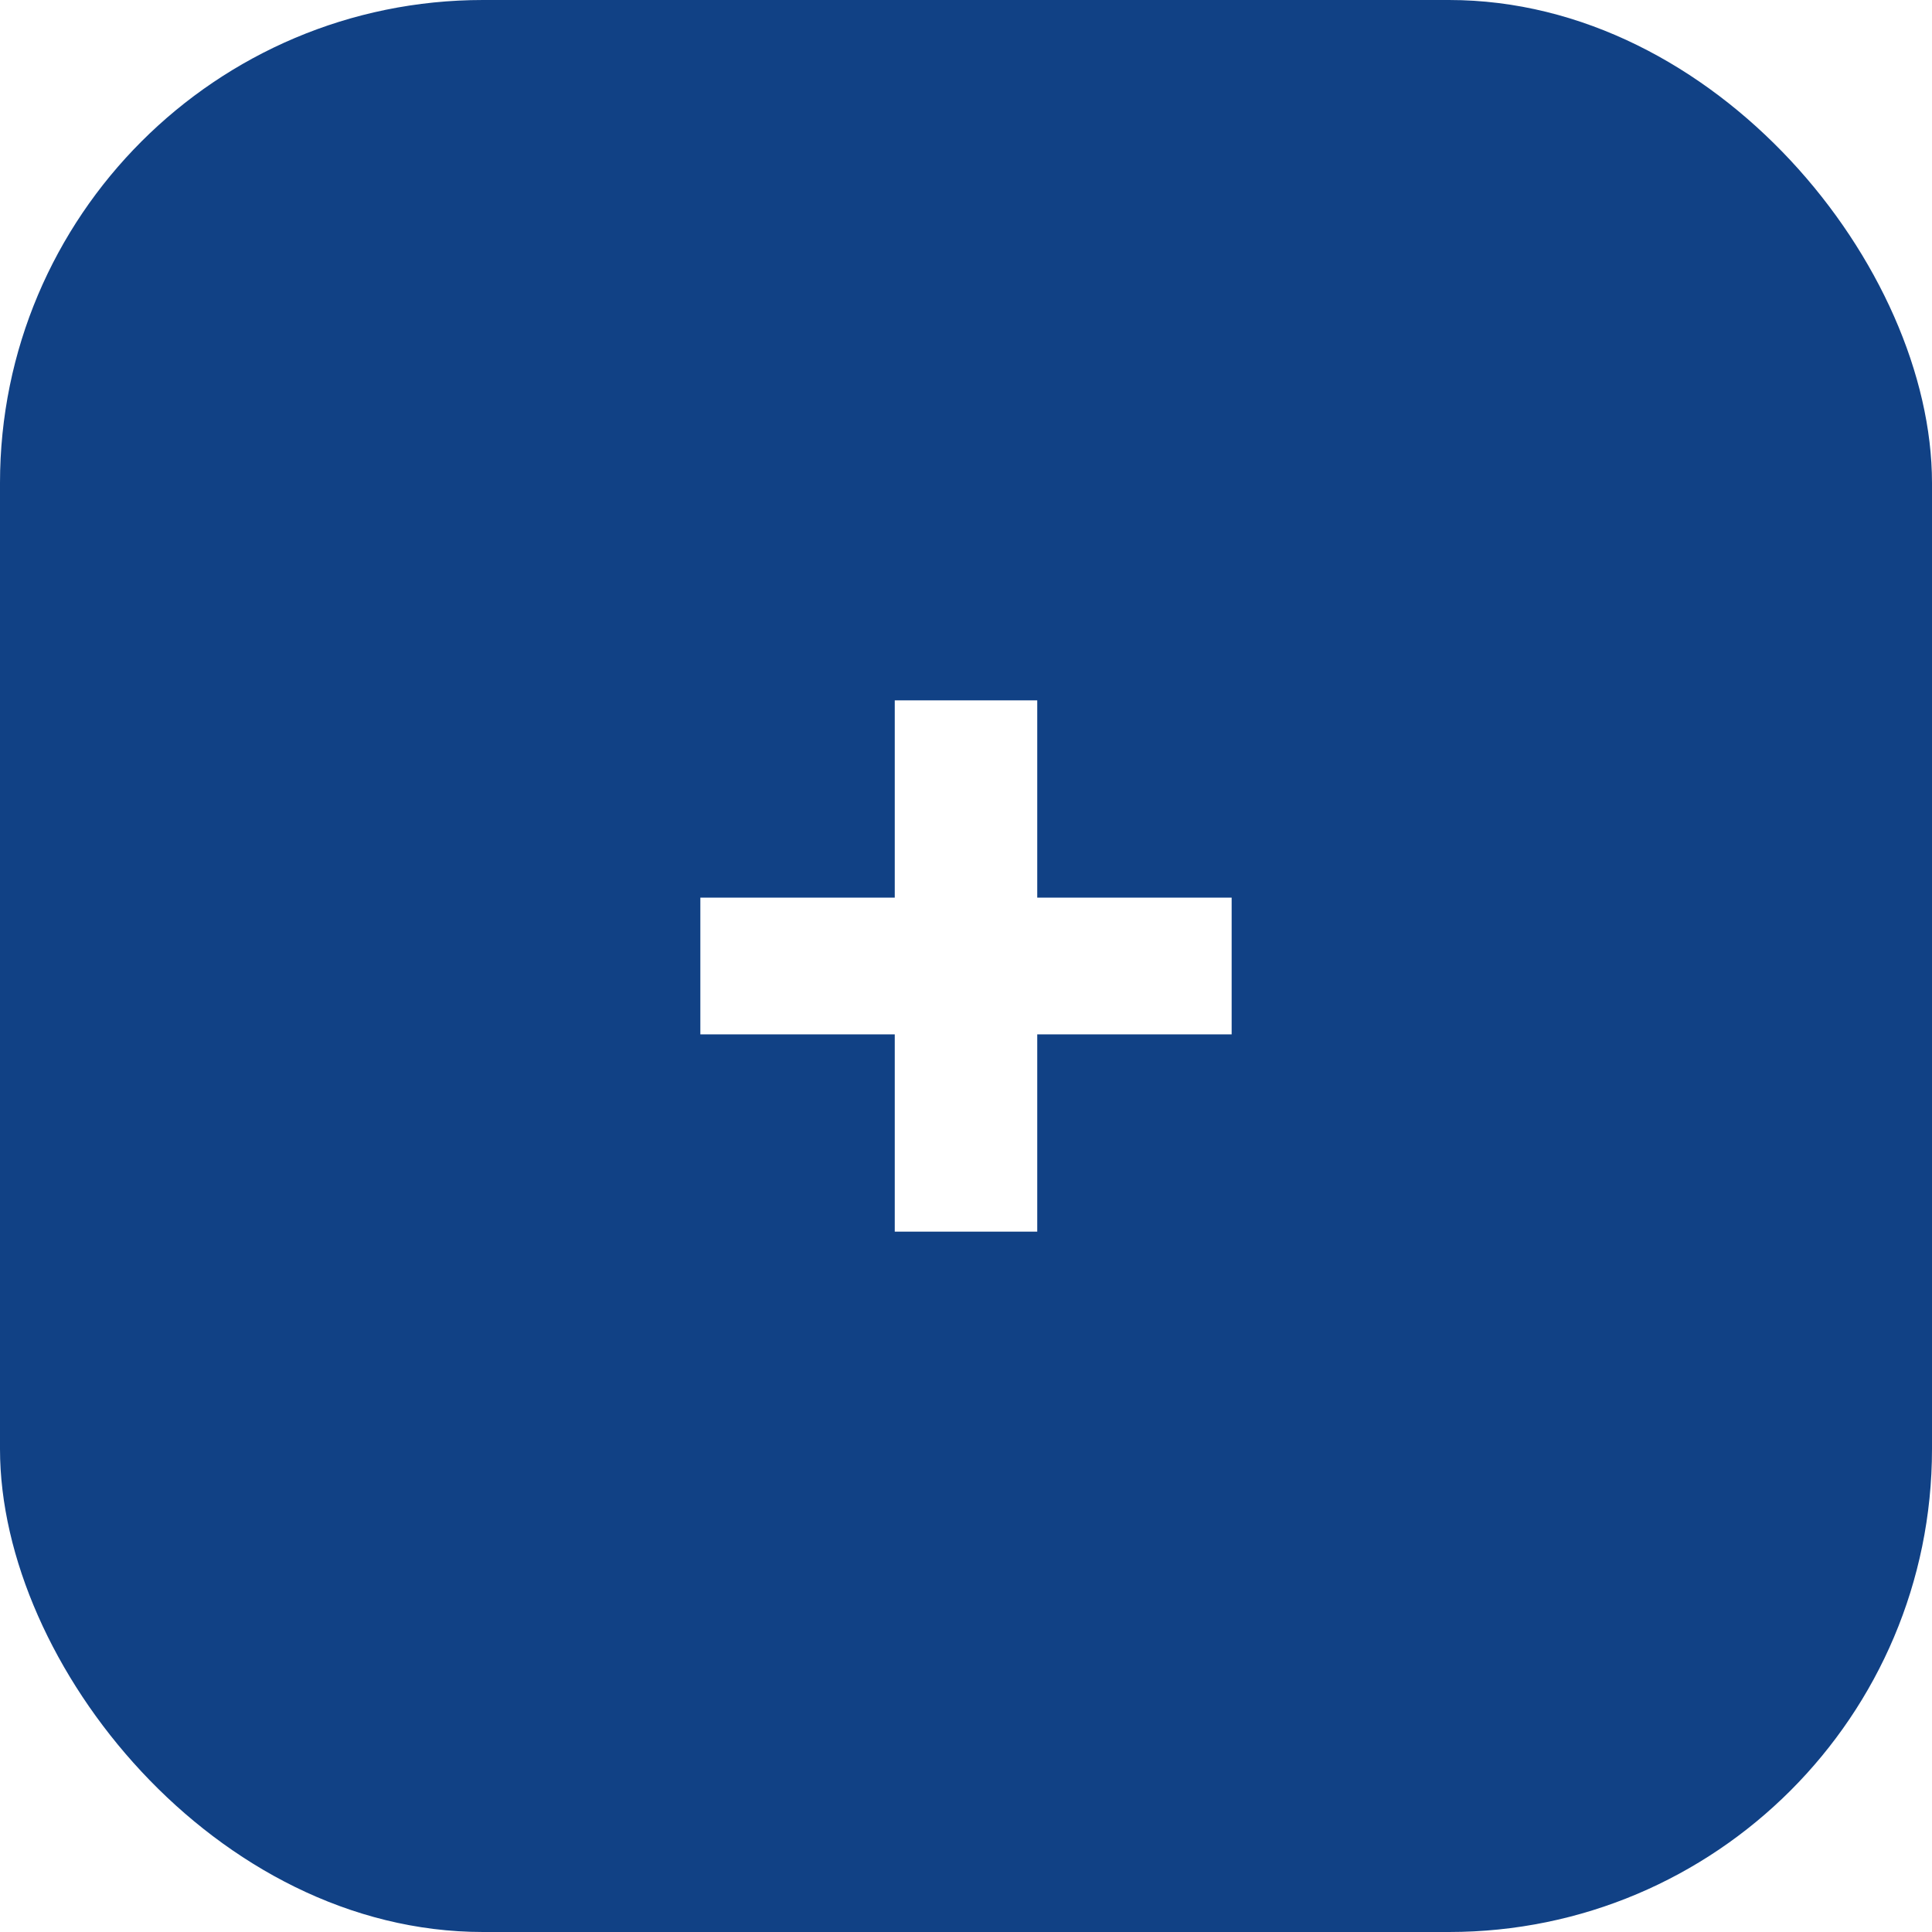
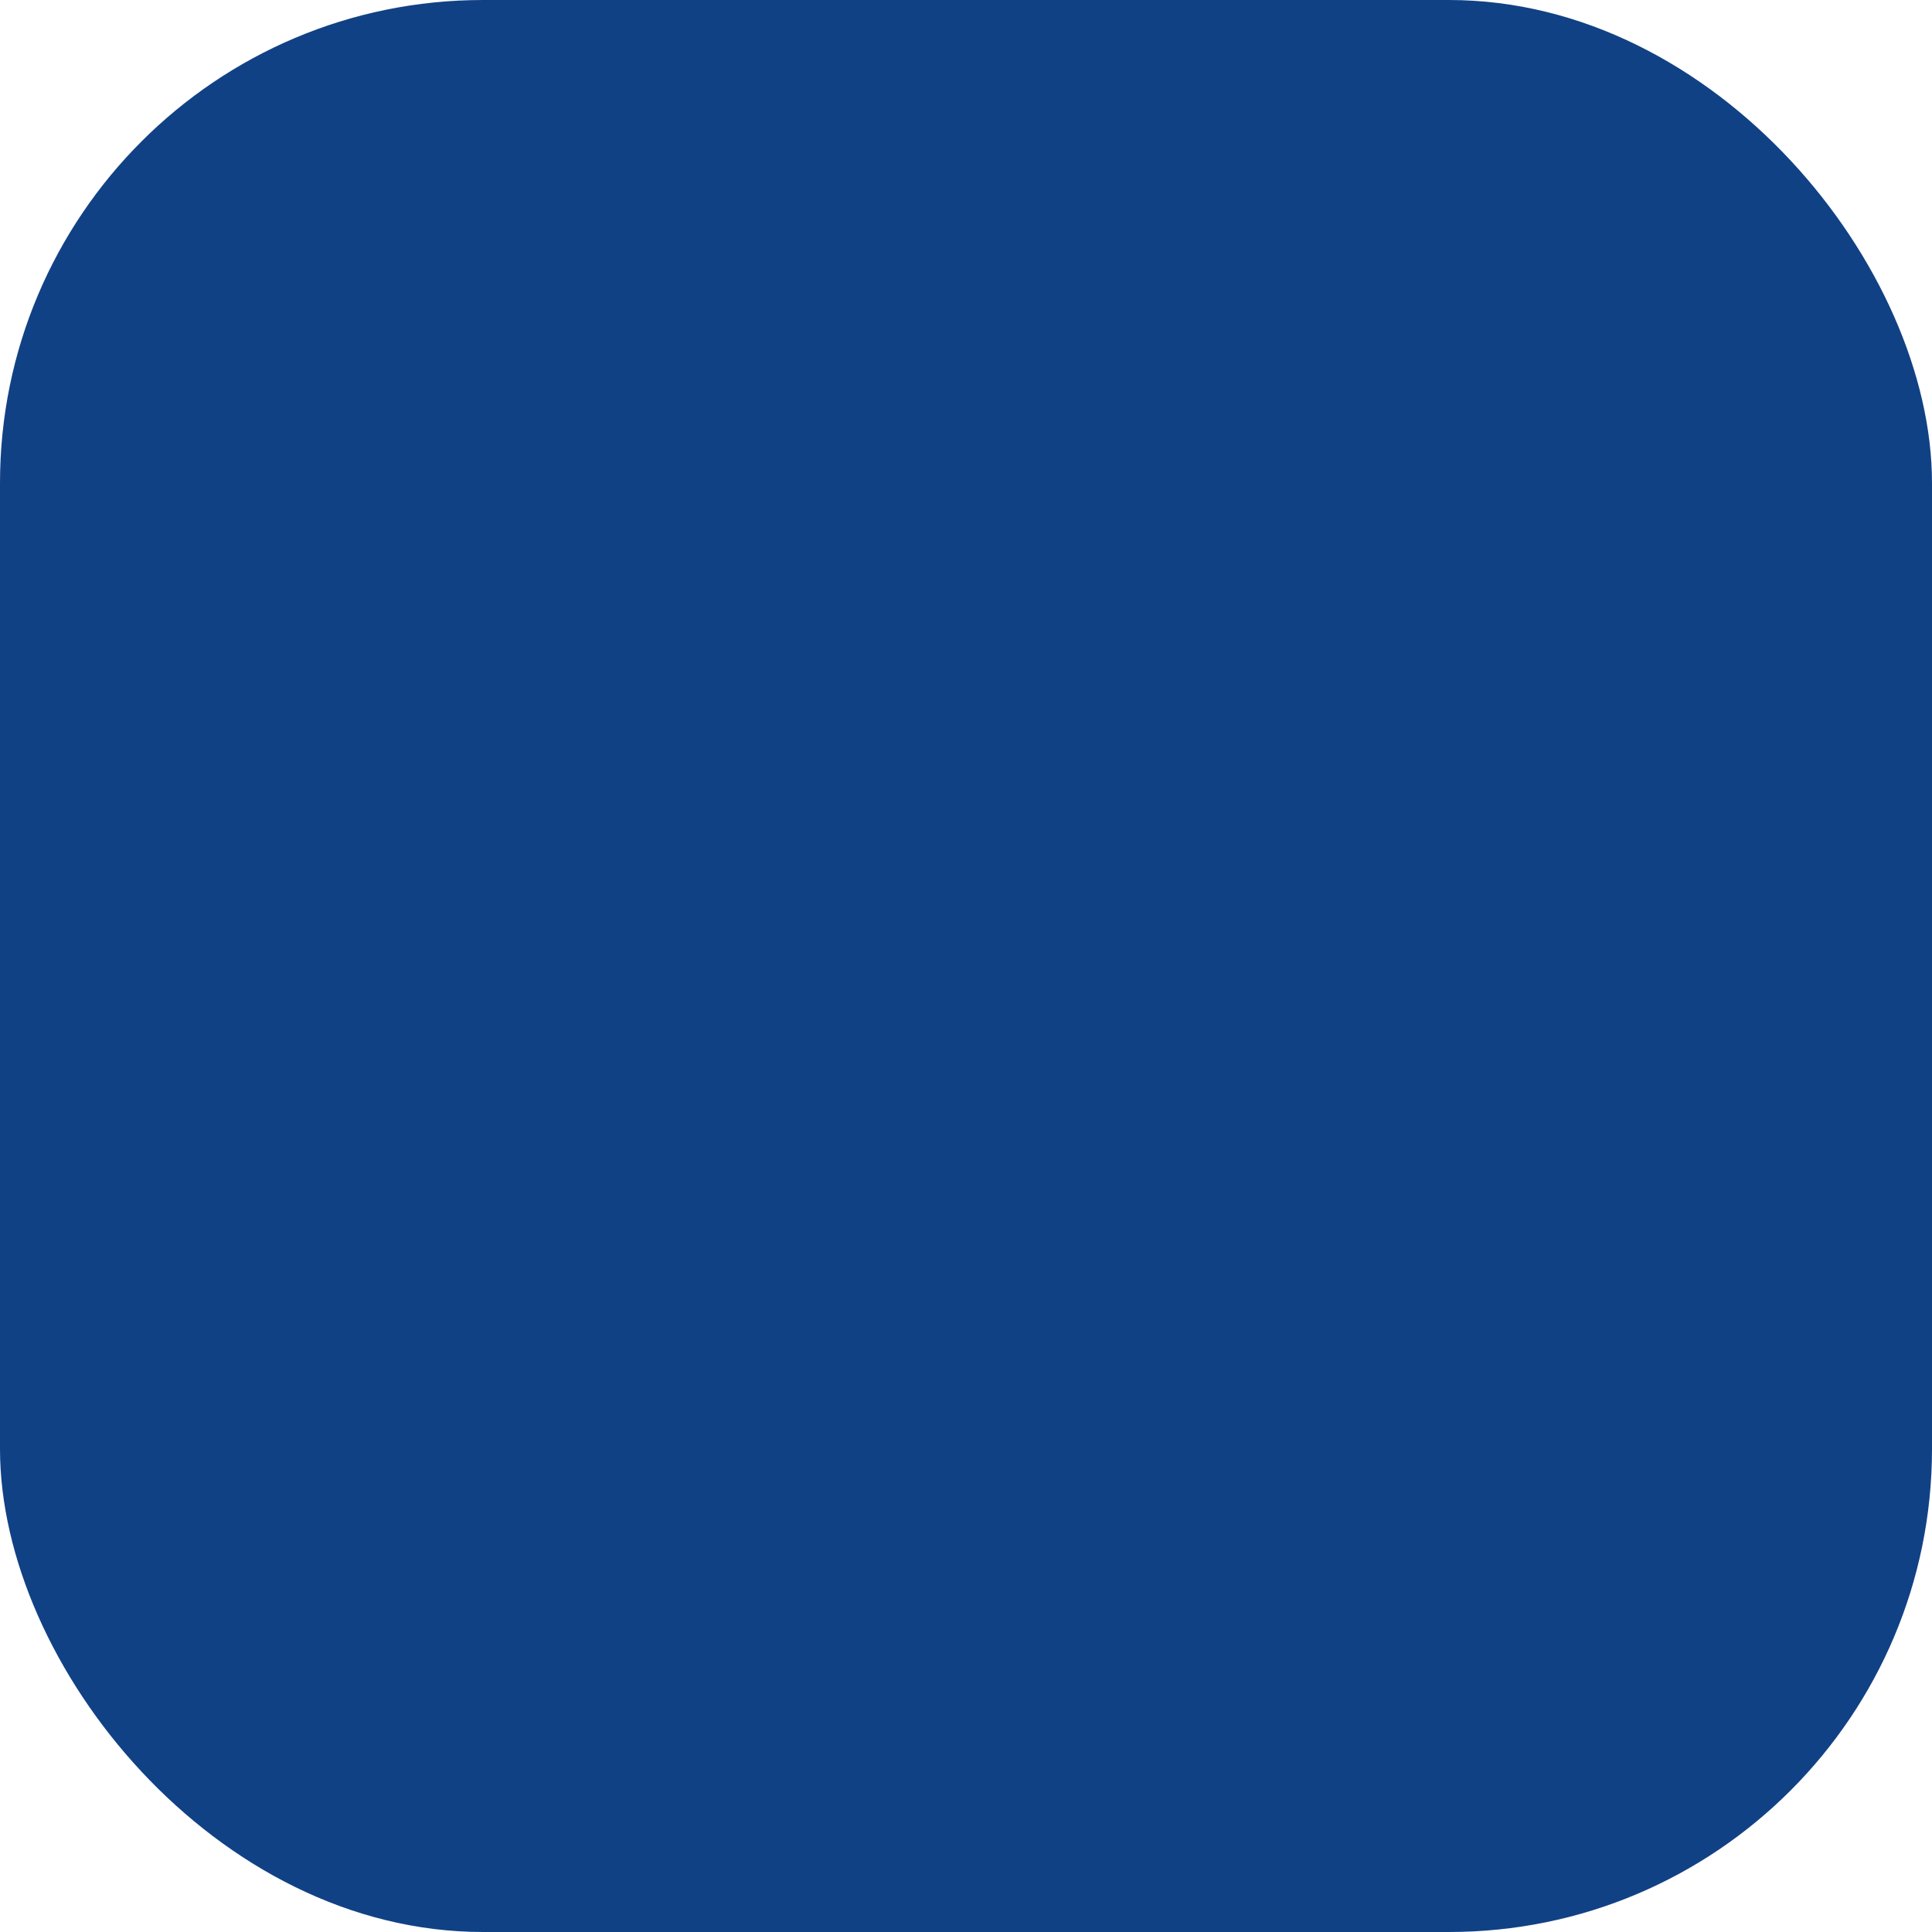
<svg xmlns="http://www.w3.org/2000/svg" width="40" height="40" viewBox="0 0 40 40" fill="none">
  <g filter="url(#filter0_b_152_541)">
    <rect width="40" height="40" rx="10" fill="#114185" />
-     <path d="M18.525 25.5C18.525 24.75 18.525 24.025 18.525 23.326C18.525 22.627 18.525 21.968 18.525 21.349V18.651C18.525 18.032 18.525 17.373 18.525 16.674C18.525 15.975 18.525 15.25 18.525 14.5H21.475C21.475 15.25 21.475 15.975 21.475 16.674C21.475 17.373 21.475 18.032 21.475 18.651V21.349C21.475 21.968 21.475 22.627 21.475 23.326C21.475 24.025 21.475 24.75 21.475 25.5H18.525ZM14.5 21.415V18.585C15.261 18.585 15.997 18.585 16.707 18.585C17.416 18.585 18.082 18.585 18.703 18.585H21.286C21.915 18.585 22.584 18.585 23.293 18.585C24.003 18.585 24.739 18.585 25.5 18.585V21.415C24.739 21.415 24.003 21.415 23.293 21.415C22.584 21.415 21.915 21.415 21.286 21.415H18.703C18.082 21.415 17.416 21.415 16.707 21.415C15.997 21.415 15.261 21.415 14.5 21.415Z" fill="white" />
  </g>
  <defs>
    <filter id="filter0_b_152_541" x="-100" y="-100" width="240" height="240" filterUnits="userSpaceOnUse" color-interpolation-filters="sRGB">
      <feFlood flood-opacity="0" result="BackgroundImageFix" />
      <feGaussianBlur in="BackgroundImageFix" stdDeviation="50" />
      <feComposite in2="SourceAlpha" operator="in" result="effect1_backgroundBlur_152_541" />
      <feBlend mode="normal" in="SourceGraphic" in2="effect1_backgroundBlur_152_541" result="shape" />
    </filter>
  </defs>
</svg>